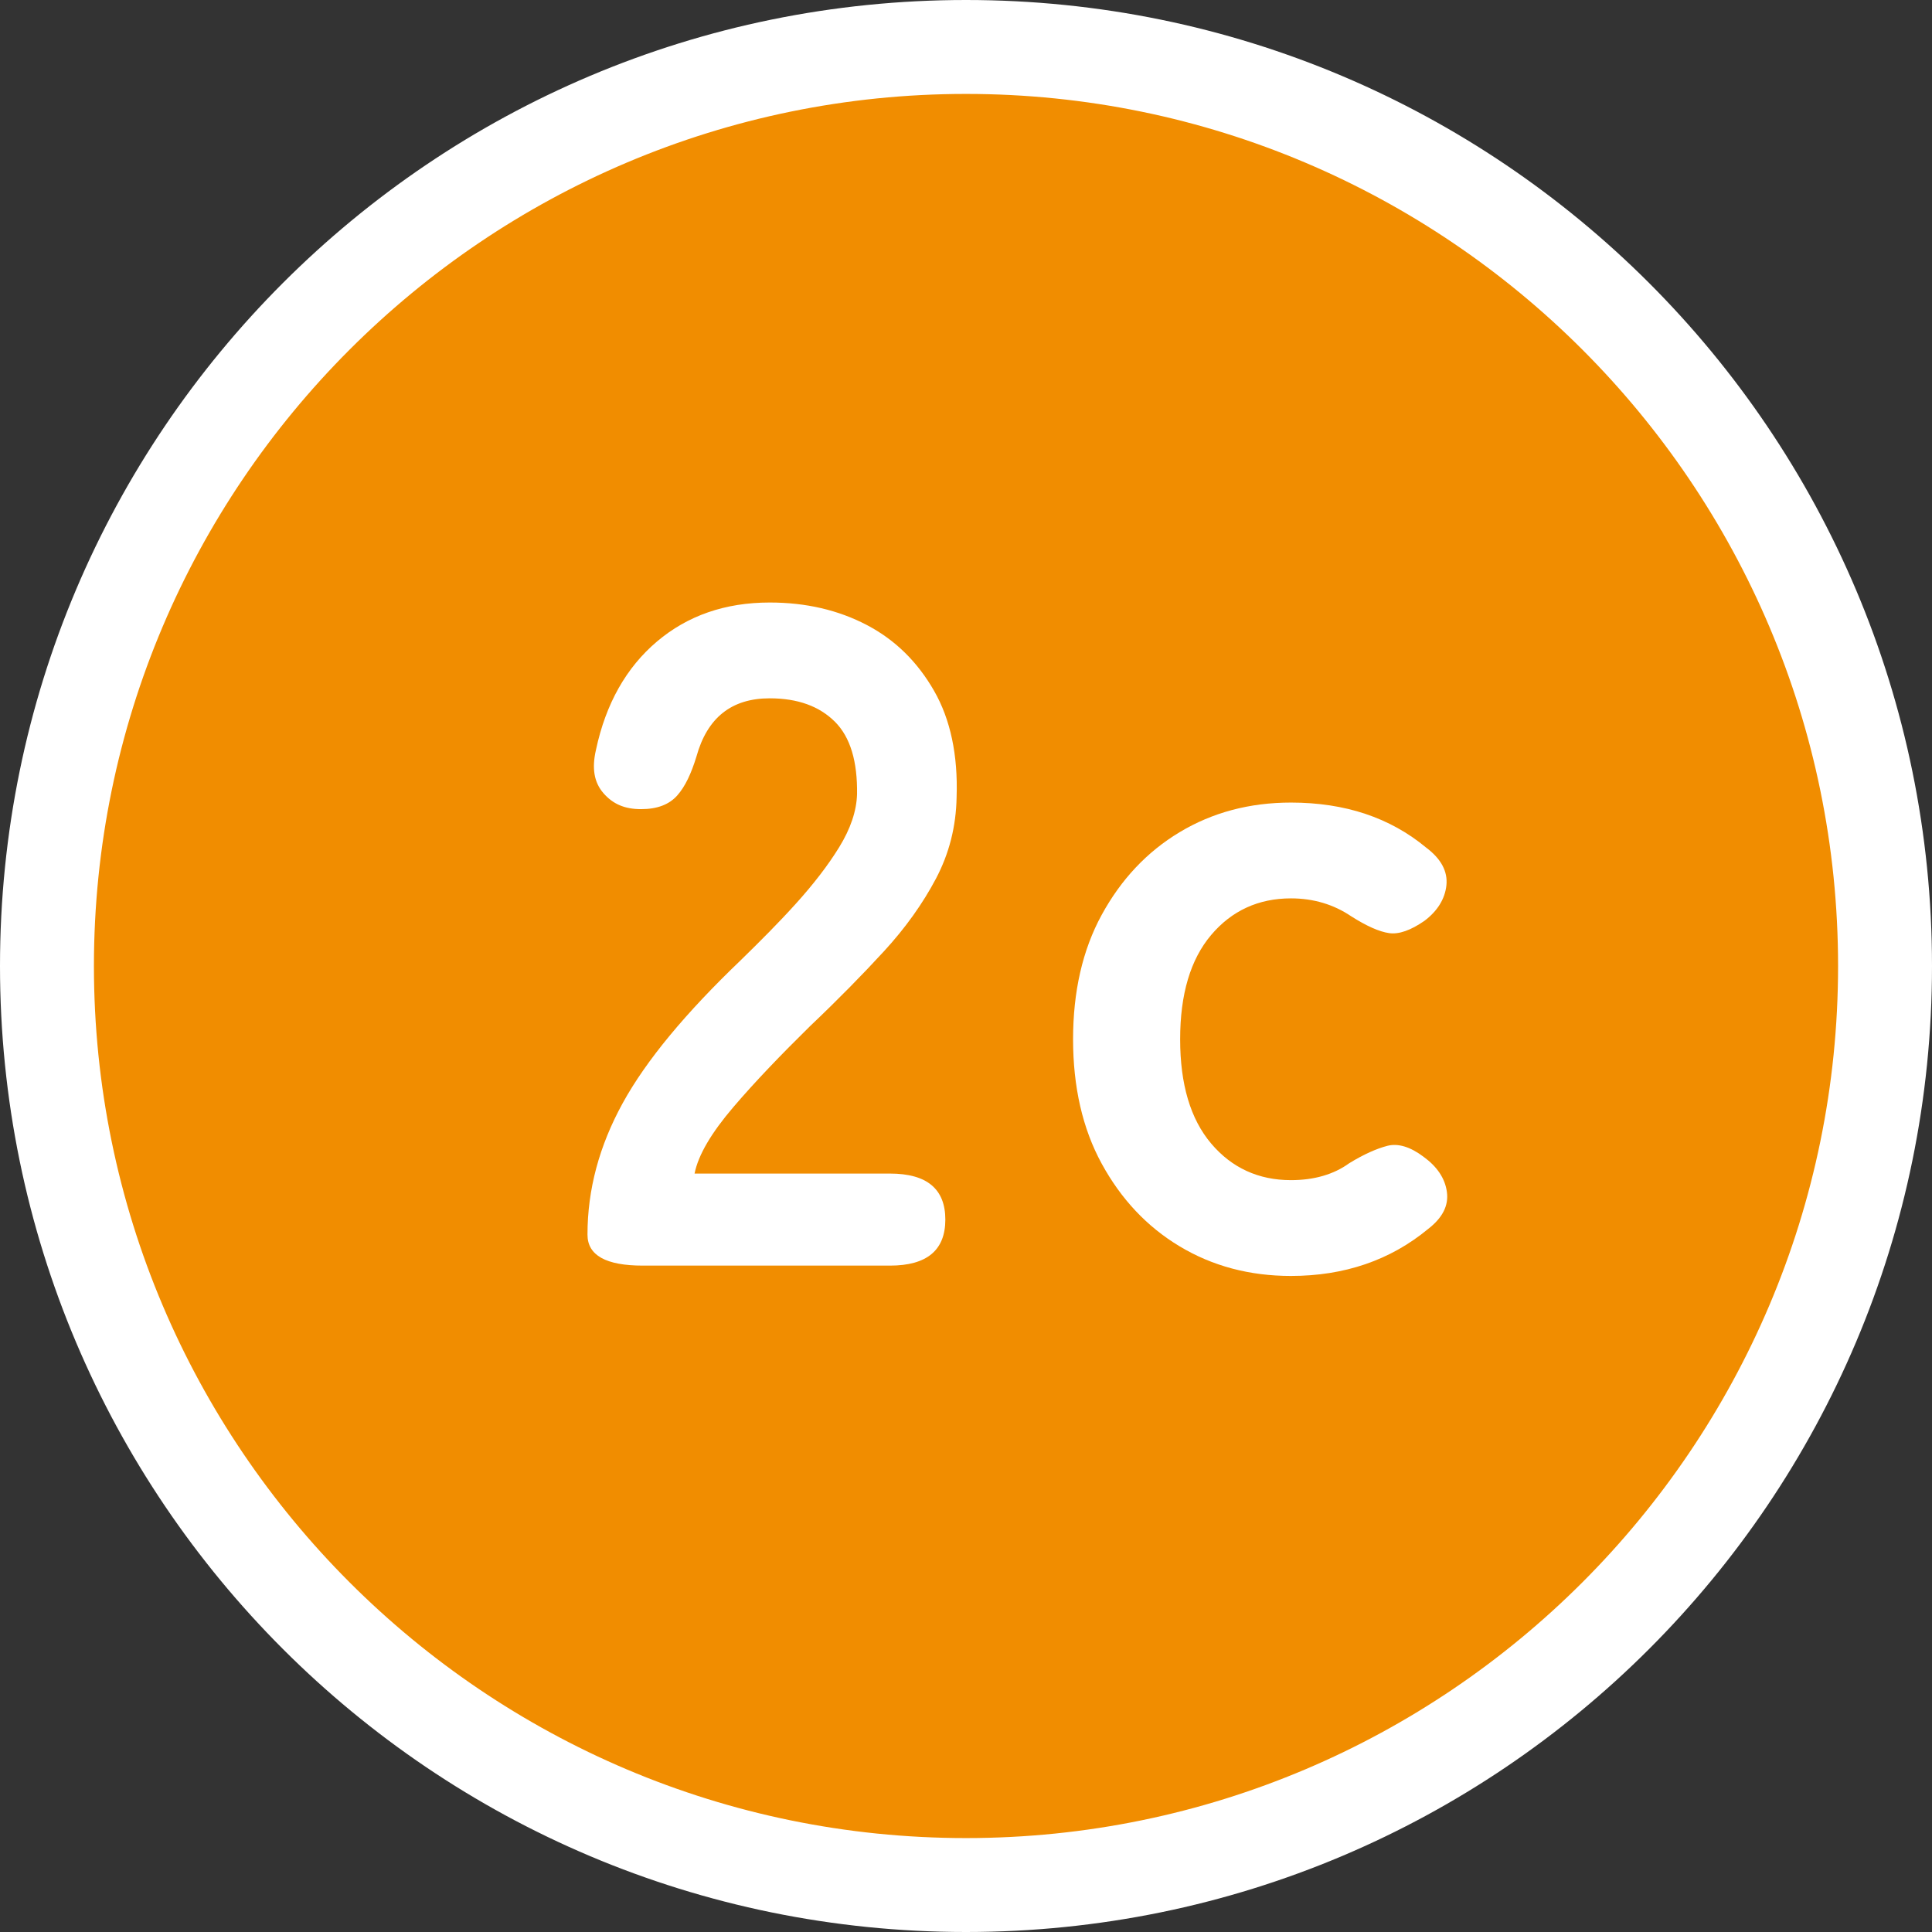
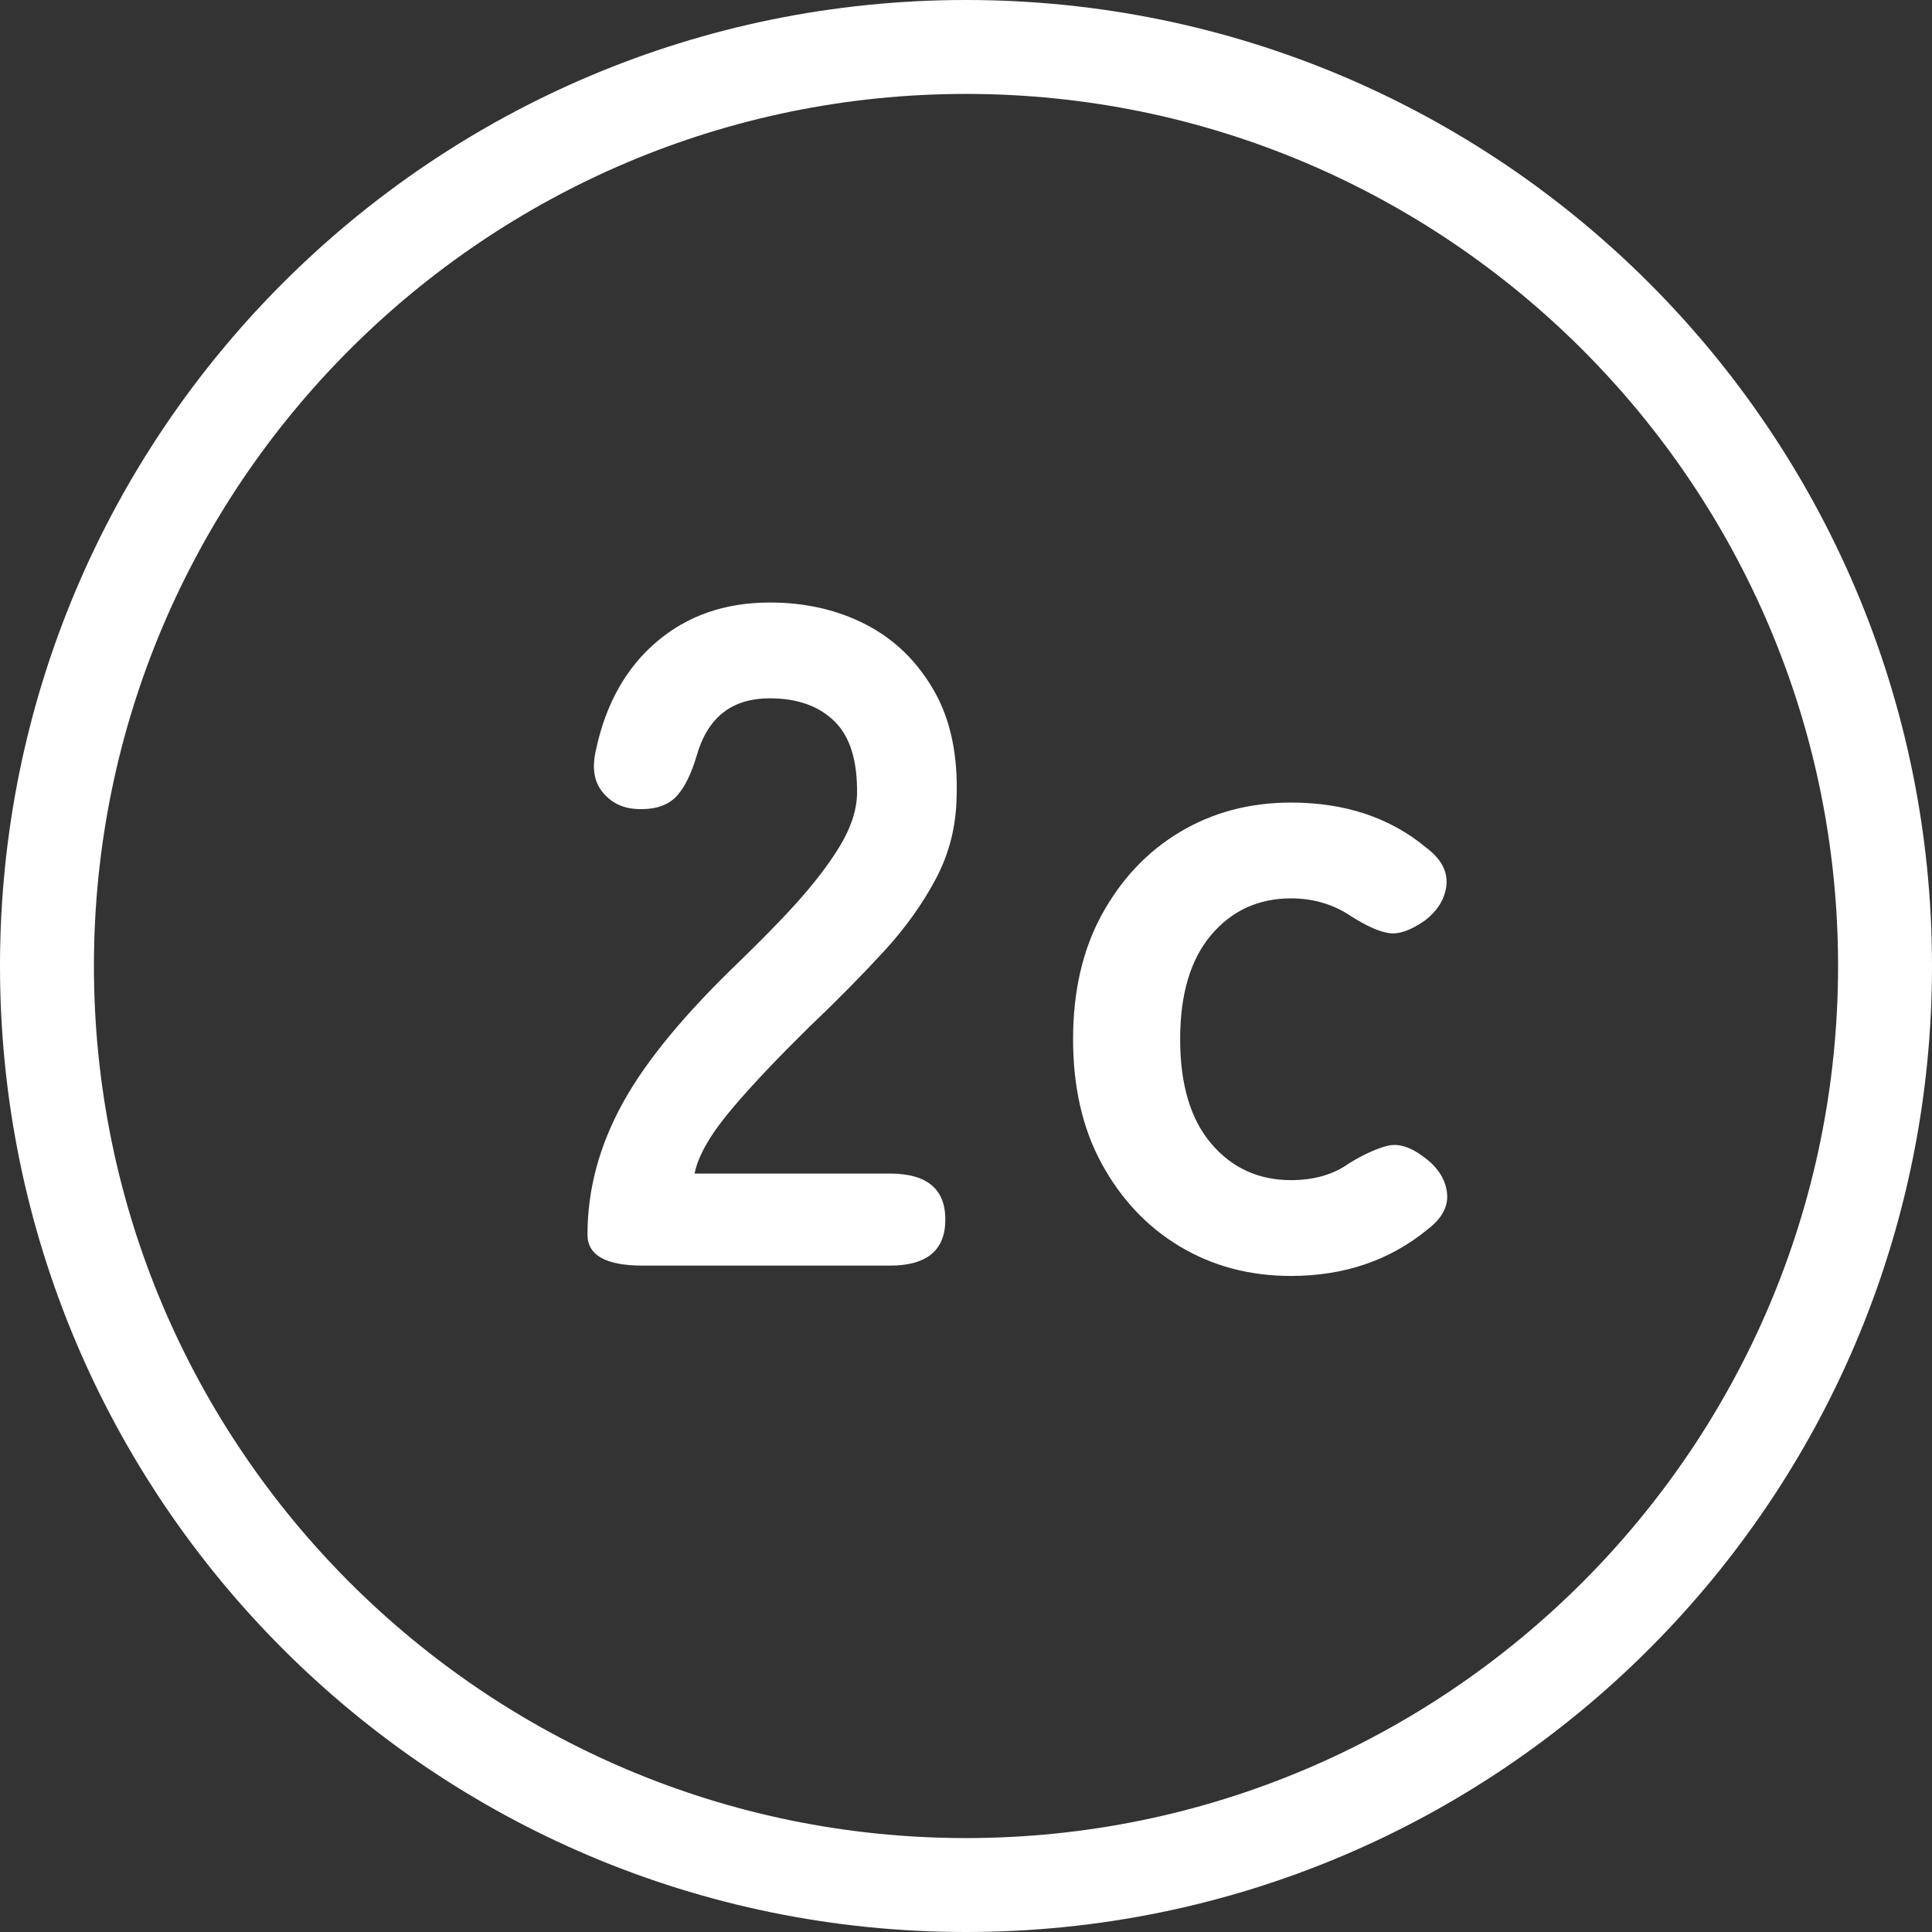
<svg xmlns="http://www.w3.org/2000/svg" width="41.14" height="41.14" viewBox="0 0 41.14 41.14">
  <rect x="0" y="0" width="41.14" height="41.14" fill="#333333" stroke="none" />
  <defs>
    <style>.d{fill:#fff;}.e{fill:#f18d00;}</style>
  </defs>
  <g id="a" />
  <g id="b">
    <g id="c">
      <g>
        <g>
-           <path class="e" d="M20.57,40.14C9.78,40.14,1,31.36,1,20.57S9.78,1,20.57,1s19.57,8.78,19.57,19.57-8.78,19.57-19.57,19.57Z" />
          <path class="d" d="M20.57,2c10.24,0,18.57,8.33,18.57,18.57s-8.33,18.57-18.57,18.57S2,30.81,2,20.57,10.33,2,20.57,2m0-2C9.21,0,0,9.21,0,20.57s9.21,20.57,20.57,20.57,20.57-9.21,20.57-20.57S31.93,0,20.57,0h0Z" />
        </g>
        <g>
          <path class="d" d="M13.69,26.95c-.79,0-1.18-.22-1.18-.66,0-.96,.25-1.89,.75-2.8,.5-.91,1.34-1.92,2.51-3.04,.41-.4,.81-.8,1.18-1.21,.37-.41,.68-.81,.92-1.2,.24-.39,.37-.77,.38-1.13,.01-.69-.14-1.21-.47-1.54-.33-.33-.79-.5-1.39-.5-.81,0-1.33,.41-1.56,1.24-.11,.36-.24,.64-.41,.83-.17,.19-.42,.29-.77,.29s-.6-.11-.8-.34c-.2-.23-.25-.53-.16-.92,.21-.99,.65-1.76,1.3-2.31,.65-.55,1.45-.83,2.4-.83,.77,0,1.46,.16,2.07,.48,.61,.32,1.08,.79,1.43,1.4s.51,1.37,.48,2.26c-.01,.63-.16,1.21-.44,1.74s-.65,1.05-1.11,1.55-.98,1.03-1.57,1.59c-.61,.6-1.16,1.17-1.63,1.72s-.75,1.02-.83,1.42h4.16c.79,0,1.18,.33,1.18,.98s-.39,.98-1.18,.98h-5.26Z" />
          <path class="d" d="M27.49,27.17c-.88,0-1.67-.21-2.37-.63-.7-.42-1.25-1.01-1.66-1.76-.41-.75-.61-1.64-.61-2.65s.2-1.9,.61-2.65c.41-.75,.96-1.34,1.66-1.76,.7-.42,1.49-.63,2.37-.63,1.15,0,2.11,.32,2.88,.96,.32,.24,.46,.51,.43,.8-.03,.29-.19,.55-.47,.76-.29,.2-.54,.29-.75,.26-.21-.03-.48-.15-.81-.36-.37-.25-.8-.38-1.28-.38-.69,0-1.26,.26-1.7,.78-.44,.52-.66,1.26-.66,2.22s.22,1.7,.66,2.22c.44,.52,1.01,.78,1.7,.78,.49,0,.91-.12,1.24-.36,.31-.19,.58-.31,.81-.37,.23-.06,.49,.02,.77,.23,.29,.21,.46,.46,.5,.75,.04,.29-.09,.55-.4,.79-.81,.67-1.79,1-2.92,1Z" />
        </g>
      </g>
    </g>
  </g>
</svg>